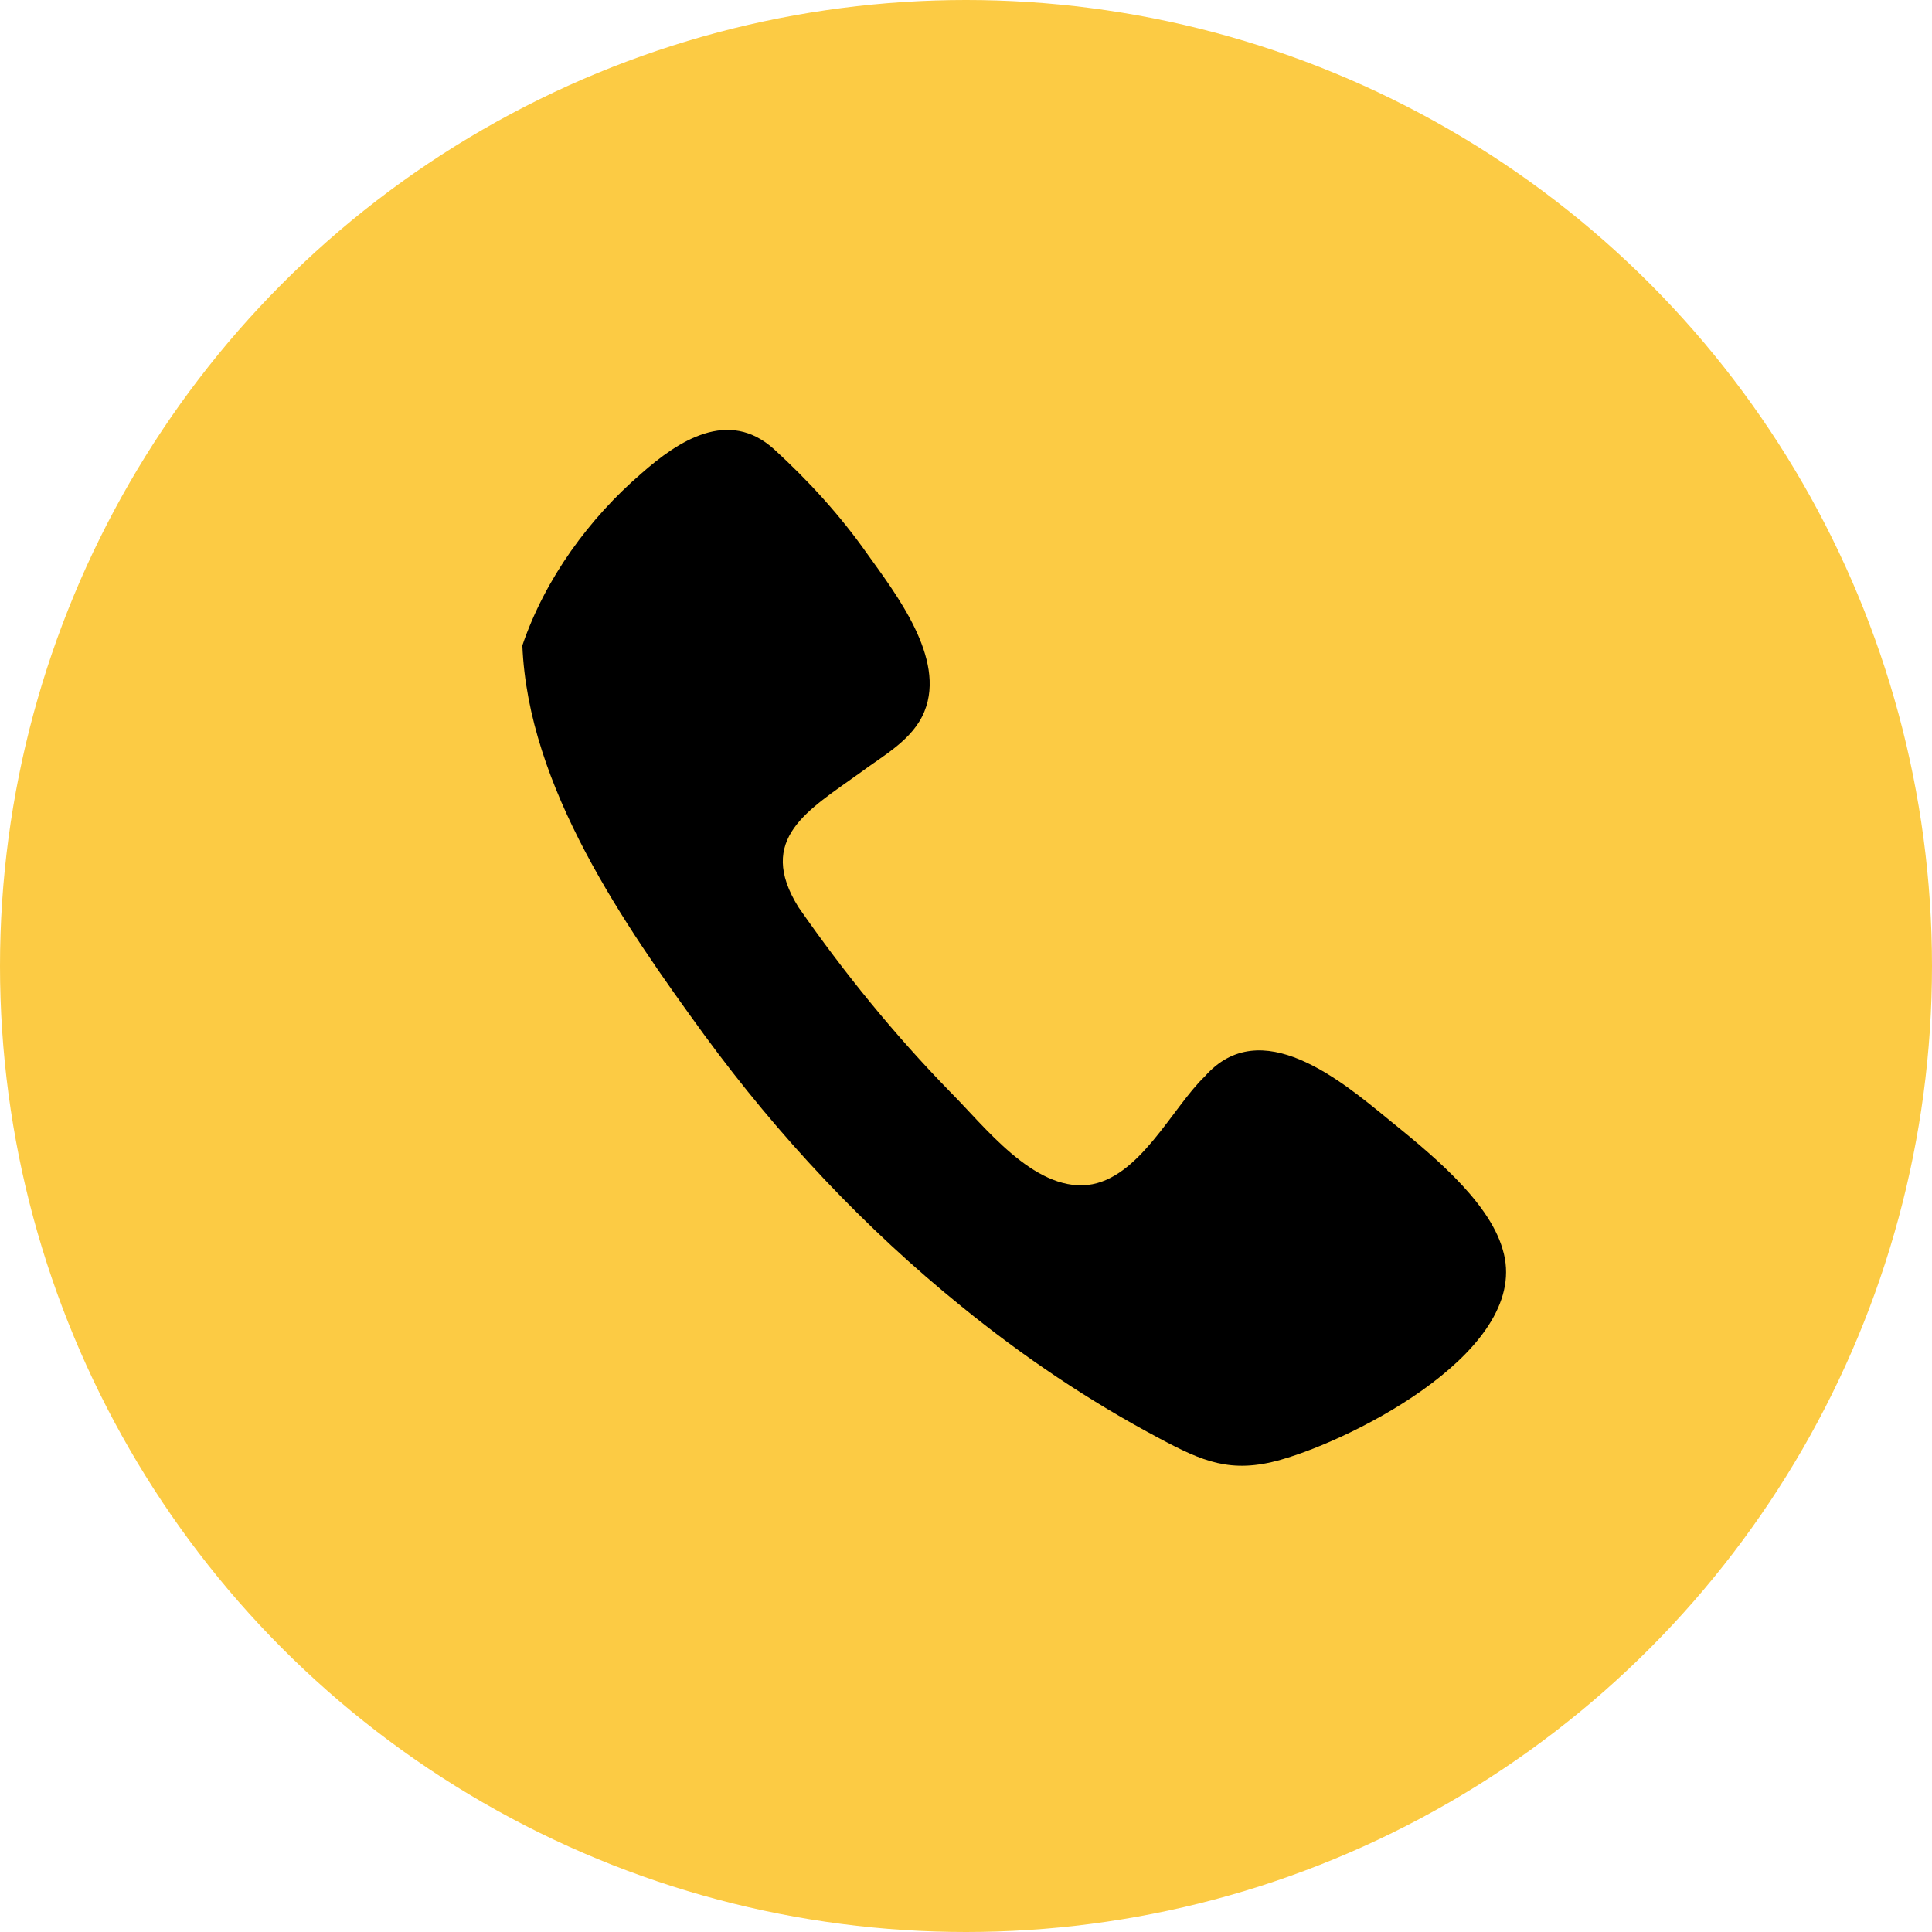
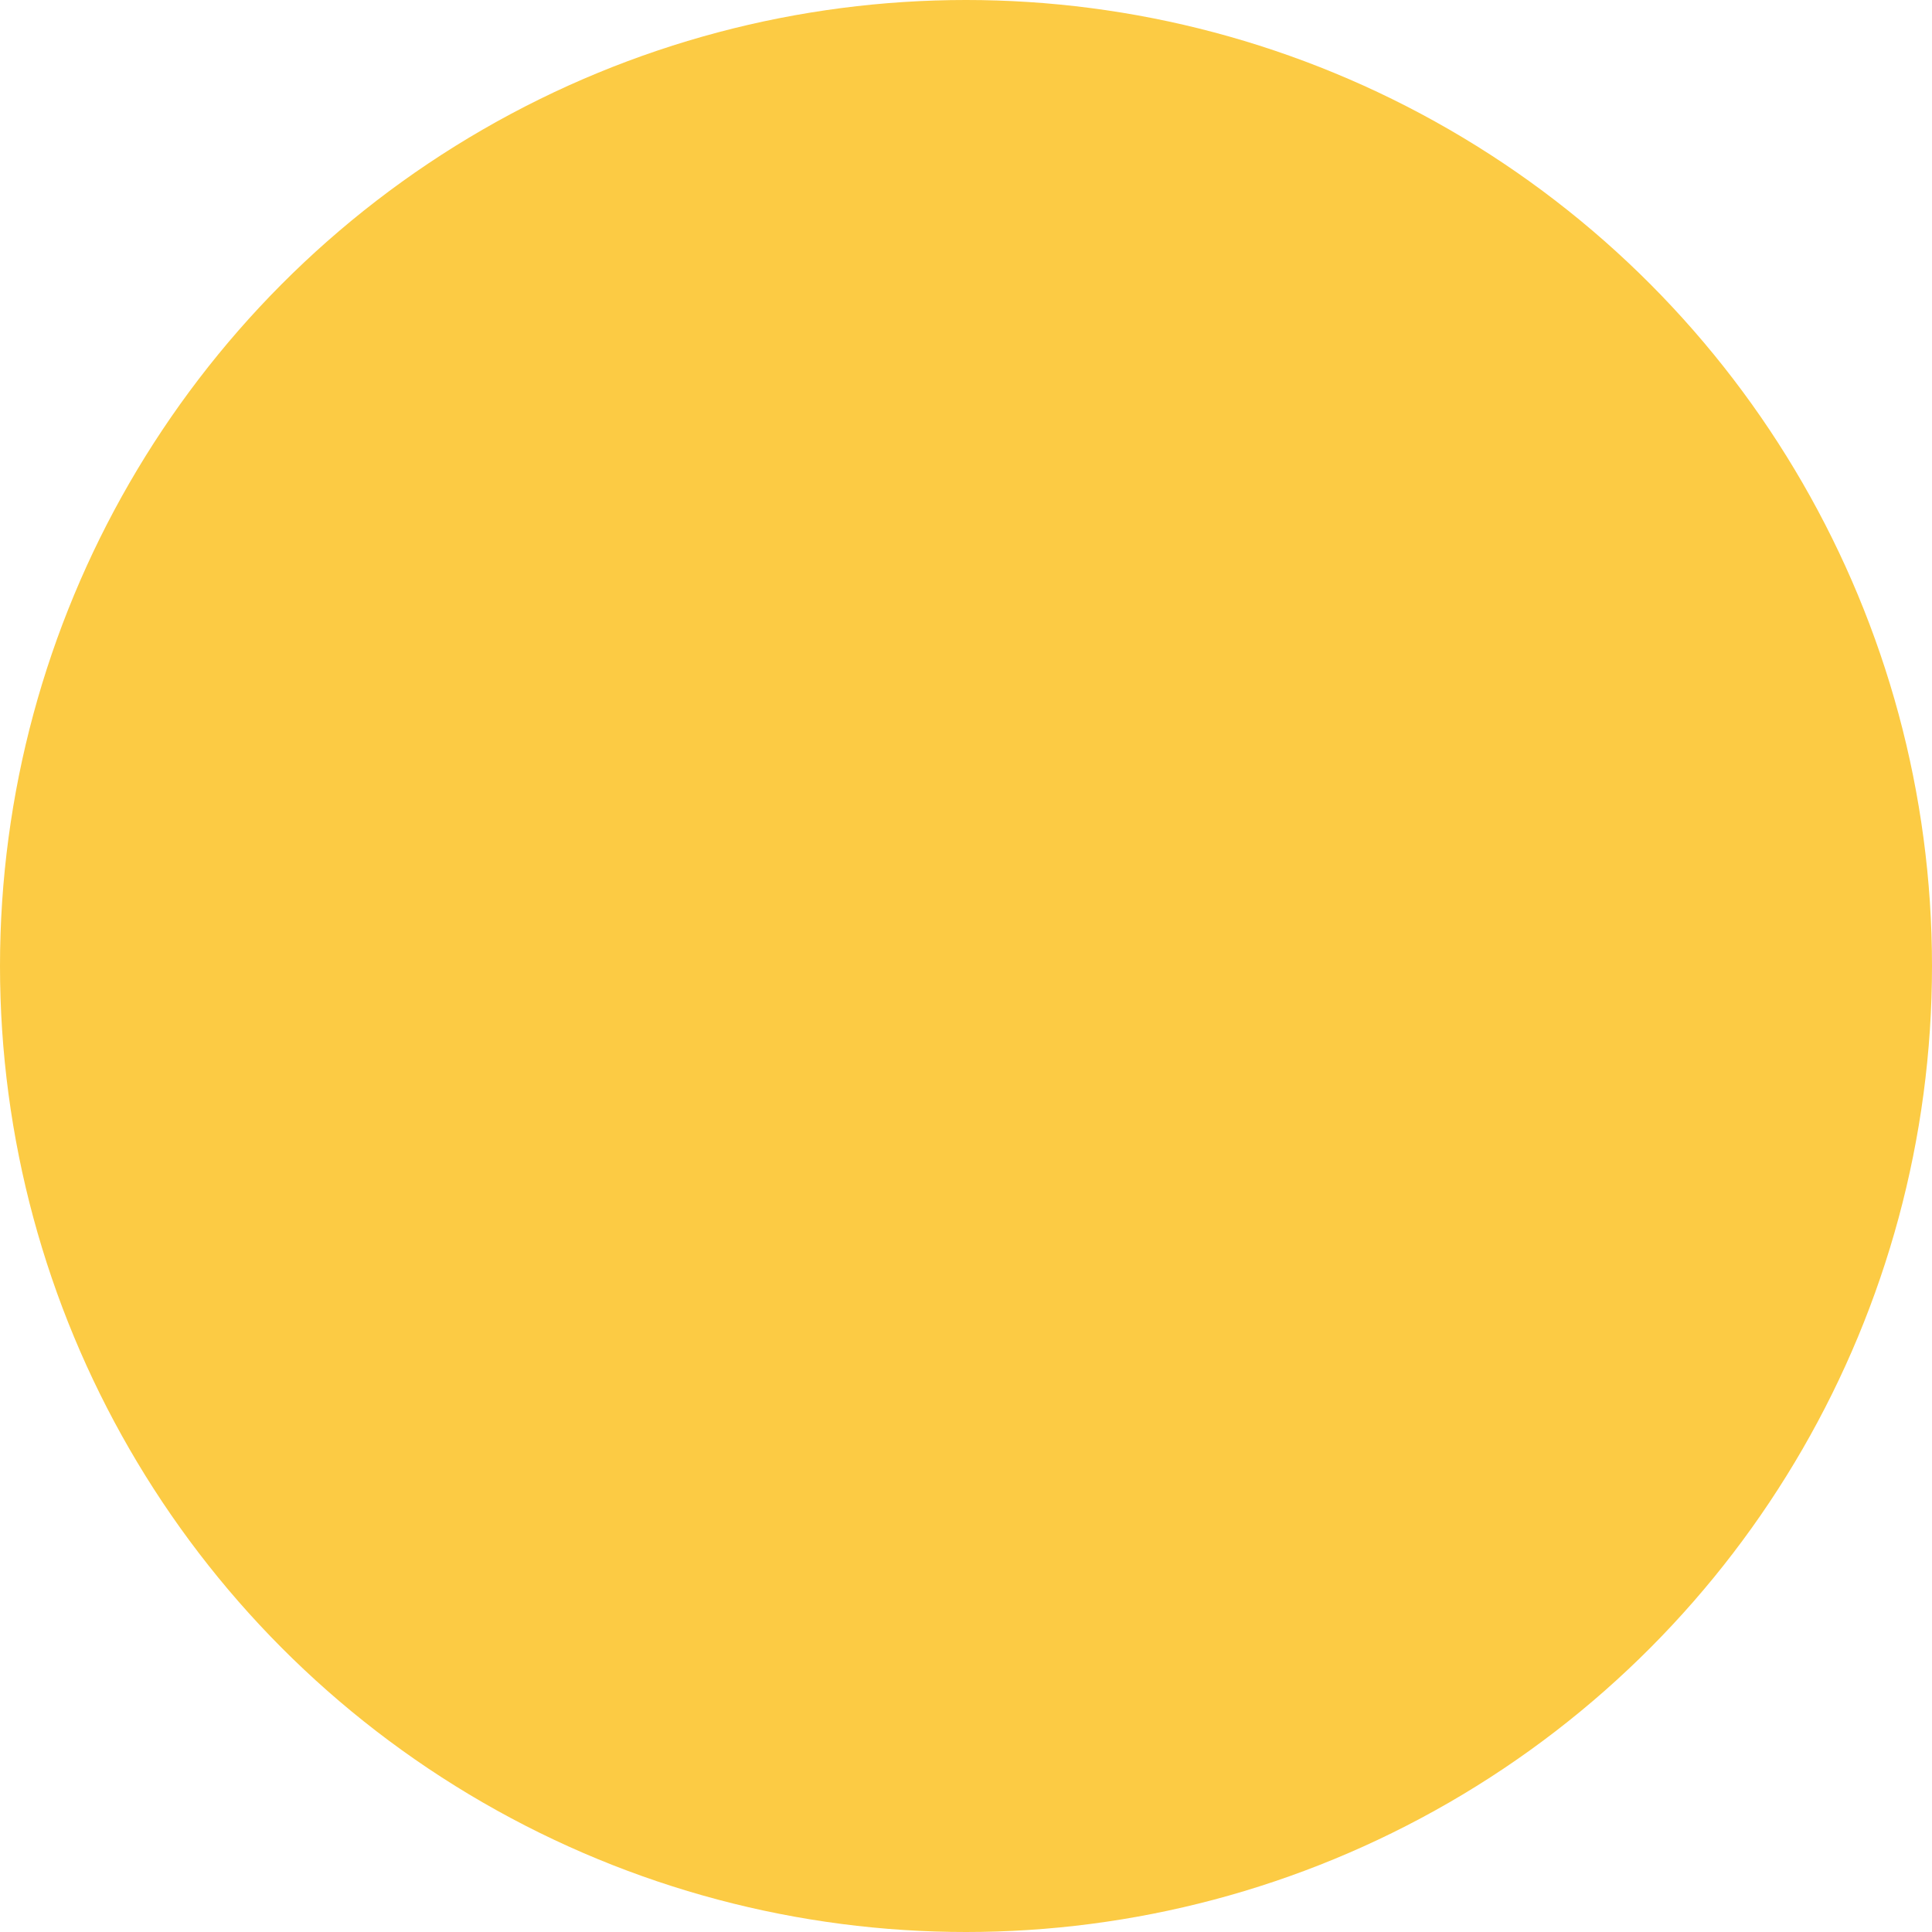
<svg xmlns="http://www.w3.org/2000/svg" version="1.1" id="Layer_1" x="0px" y="0px" viewBox="0 0 135 135" style="enable-background:new 0 0 135 135;" xml:space="preserve">
  <style type="text/css">
	.st0{fill:#FCCB44;}
</style>
  <ellipse class="st0" cx="67.5" cy="67.5" rx="67.5" ry="67.5" />
-   <path d="M36.5,45.1c0.4,9.9,7.1,19.5,12.7,27.2c5.2,7.1,11.2,13.5,18,19c4.3,3.5,8.9,6.6,13.8,9.2c3,1.6,5,2.5,8.5,1.5  c5.3-1.5,17.6-7.8,15.5-14.7c-1-3.5-5.3-6.9-8-9.1c-3.3-2.7-8.9-7.4-12.8-3c-2.3,2.2-4.6,7.2-8.2,7.6c-3.8,0.4-7.2-4.1-9.6-6.5  c-3.9-4-7.4-8.3-10.6-12.9c-3-4.8,0.7-6.8,4.3-9.4c1.6-1.2,3.7-2.3,4.5-4.3c1.5-3.7-2-8.2-4-11c-1.9-2.7-4.1-5.1-6.5-7.3  c-3.2-2.9-6.7-0.6-9.3,1.7C41.2,36.2,38.1,40.4,36.5,45.1z" />
</svg>